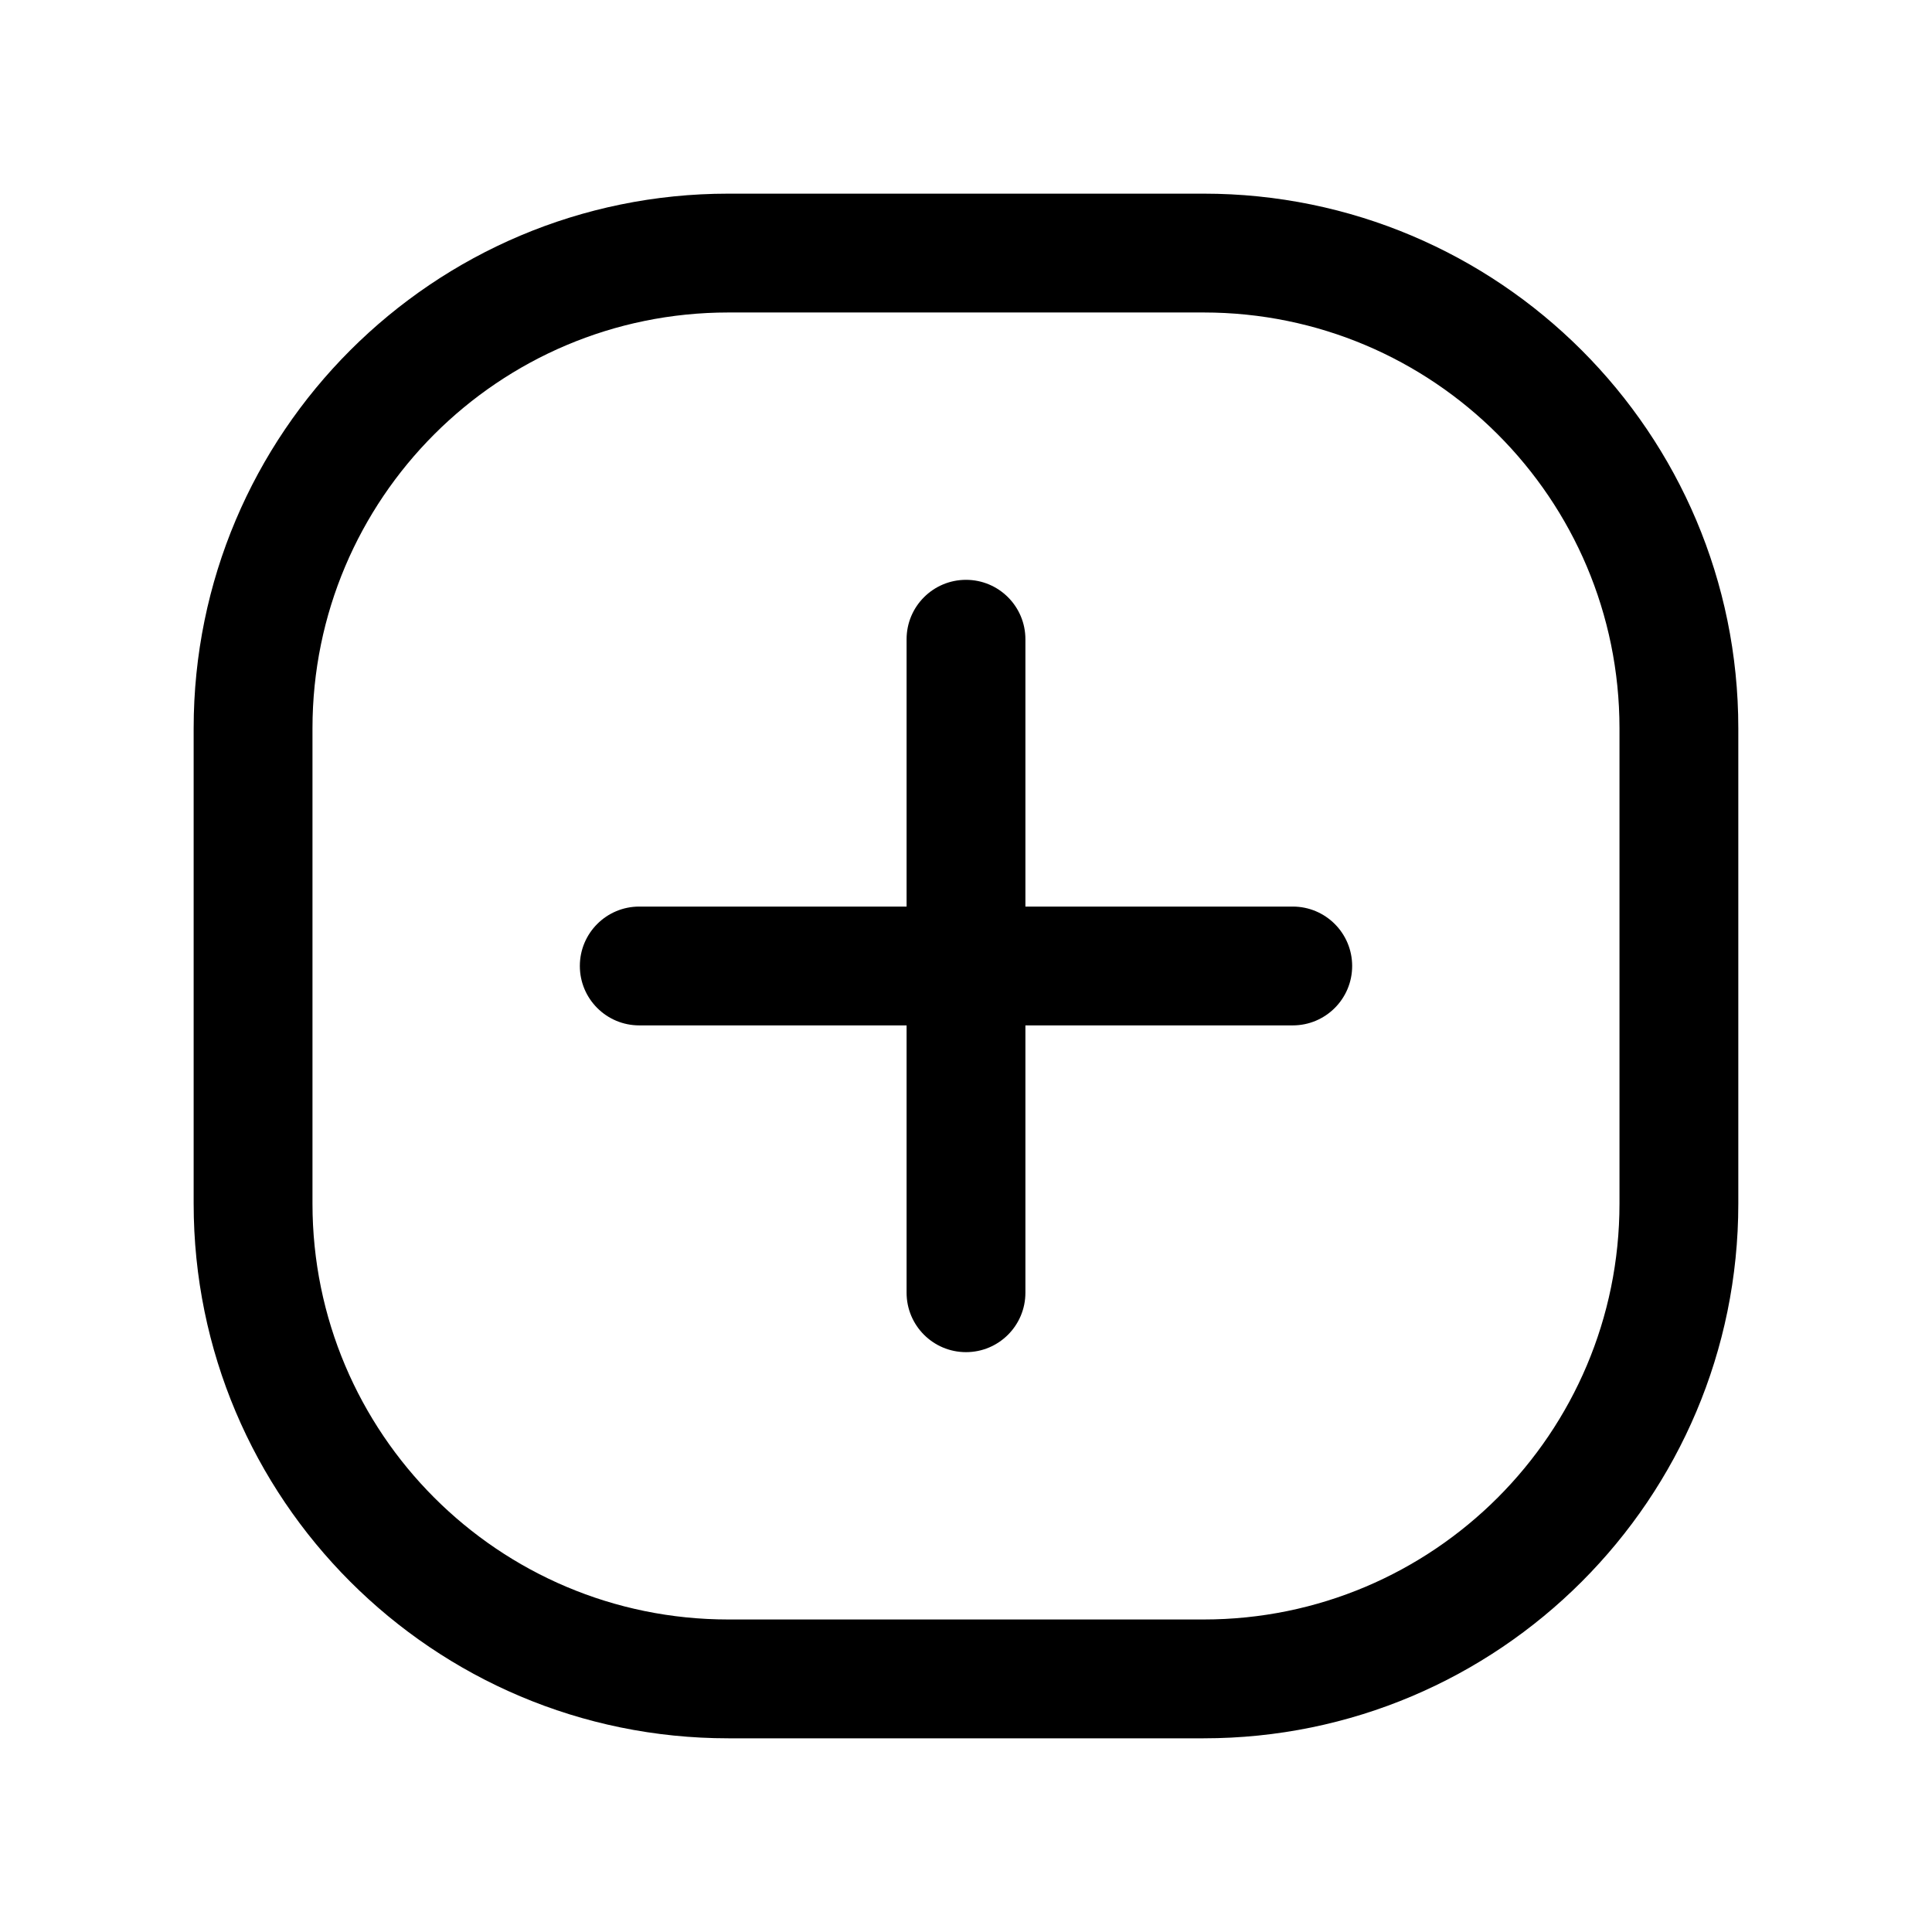
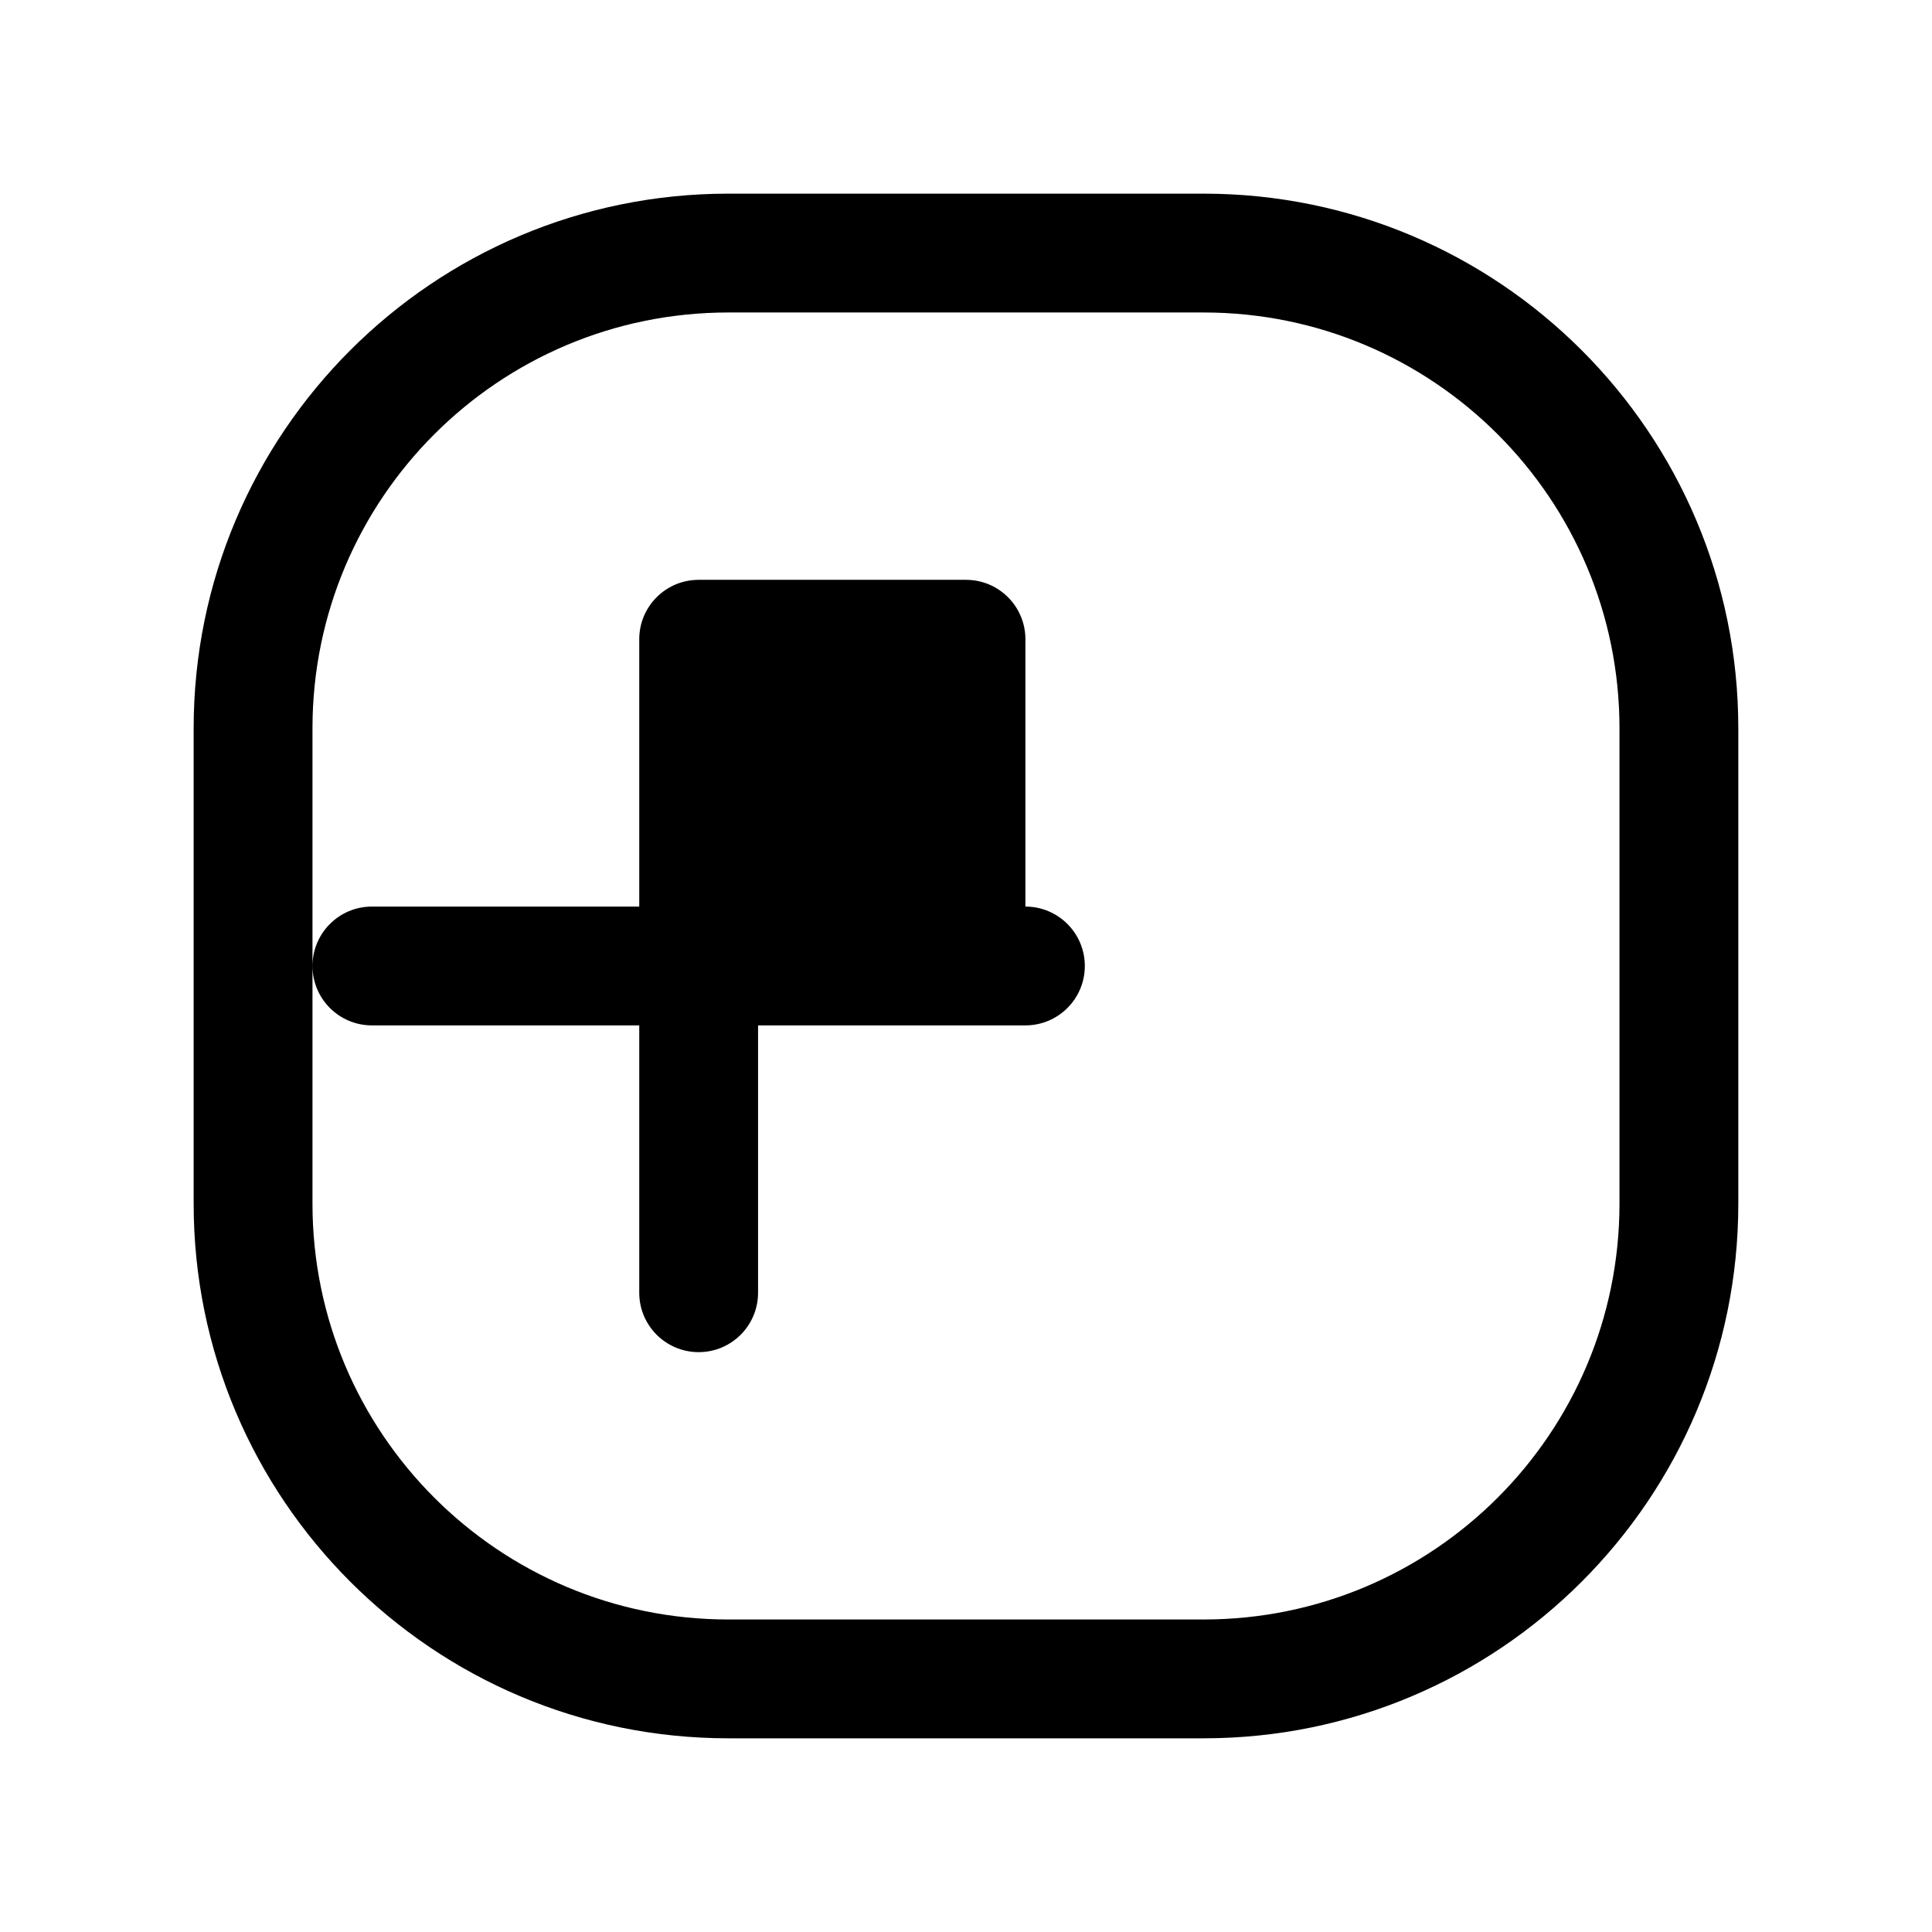
<svg xmlns="http://www.w3.org/2000/svg" fill="#000000" width="800px" height="800px" version="1.1" viewBox="144 144 512 512">
-   <path d="m337.02 195.32c-78.258 0-141.7 63.441-141.7 141.7v125.95c0 78.254 63.441 141.7 141.7 141.7h125.95c78.254 0 141.7-63.441 141.7-141.7v-125.95c0-78.258-63.441-141.7-141.7-141.7zm-110.21 141.7c0-60.867 49.344-110.21 110.21-110.21h125.95c60.863 0 110.21 49.344 110.21 110.21v125.95c0 60.863-49.344 110.21-110.21 110.21h-125.95c-60.867 0-110.21-49.344-110.21-110.21zm173.19-39.359c8.695 0 15.742 7.047 15.742 15.742v70.848h70.848c8.695 0 15.746 7.051 15.746 15.746s-7.051 15.742-15.746 15.742h-70.848v70.848c0 8.695-7.047 15.746-15.742 15.746s-15.746-7.051-15.746-15.746v-70.848h-70.848c-8.695 0-15.742-7.047-15.742-15.742s7.047-15.746 15.742-15.746h70.848v-70.848c0-8.695 7.051-15.742 15.746-15.742z" fill-rule="evenodd" />
+   <path d="m337.02 195.32c-78.258 0-141.7 63.441-141.7 141.7v125.95c0 78.254 63.441 141.7 141.7 141.7h125.95c78.254 0 141.7-63.441 141.7-141.7v-125.95c0-78.258-63.441-141.7-141.7-141.7zm-110.21 141.7c0-60.867 49.344-110.21 110.21-110.21h125.95c60.863 0 110.21 49.344 110.21 110.21v125.95c0 60.863-49.344 110.21-110.21 110.21h-125.95c-60.867 0-110.21-49.344-110.21-110.21zm173.19-39.359c8.695 0 15.742 7.047 15.742 15.742v70.848c8.695 0 15.746 7.051 15.746 15.746s-7.051 15.742-15.746 15.742h-70.848v70.848c0 8.695-7.047 15.746-15.742 15.746s-15.746-7.051-15.746-15.746v-70.848h-70.848c-8.695 0-15.742-7.047-15.742-15.742s7.047-15.746 15.742-15.746h70.848v-70.848c0-8.695 7.051-15.742 15.746-15.742z" fill-rule="evenodd" />
</svg>